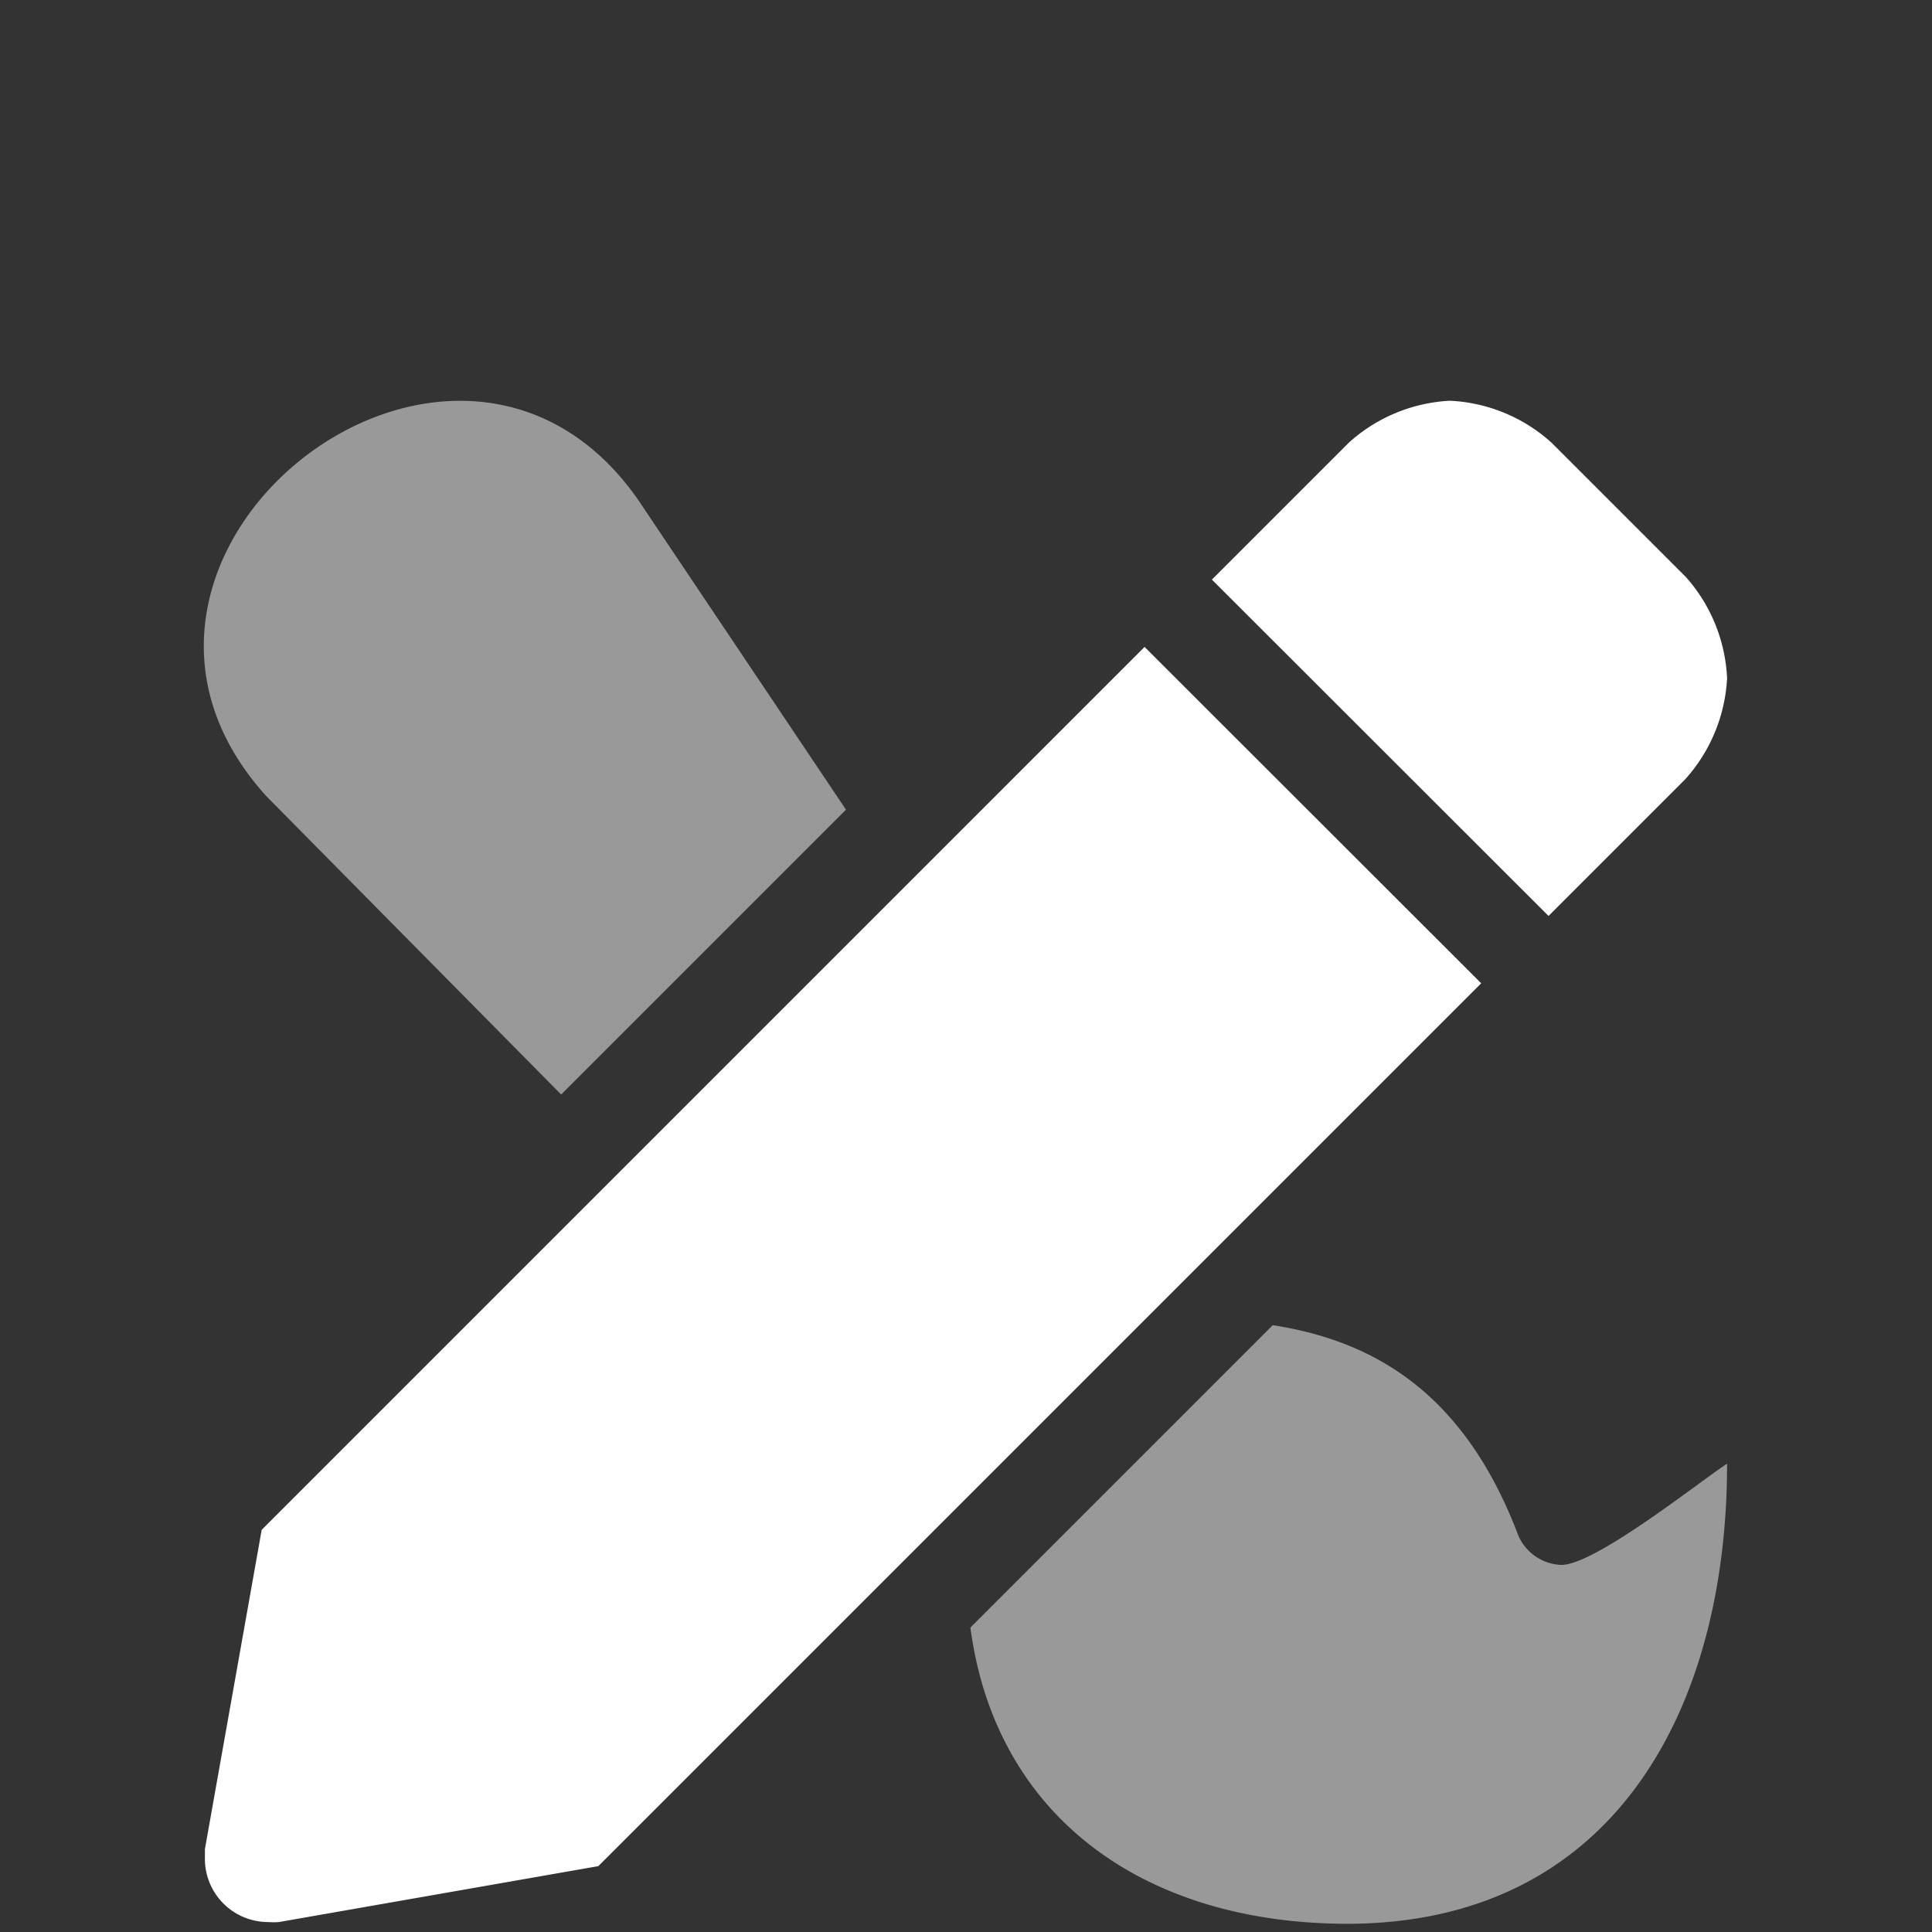
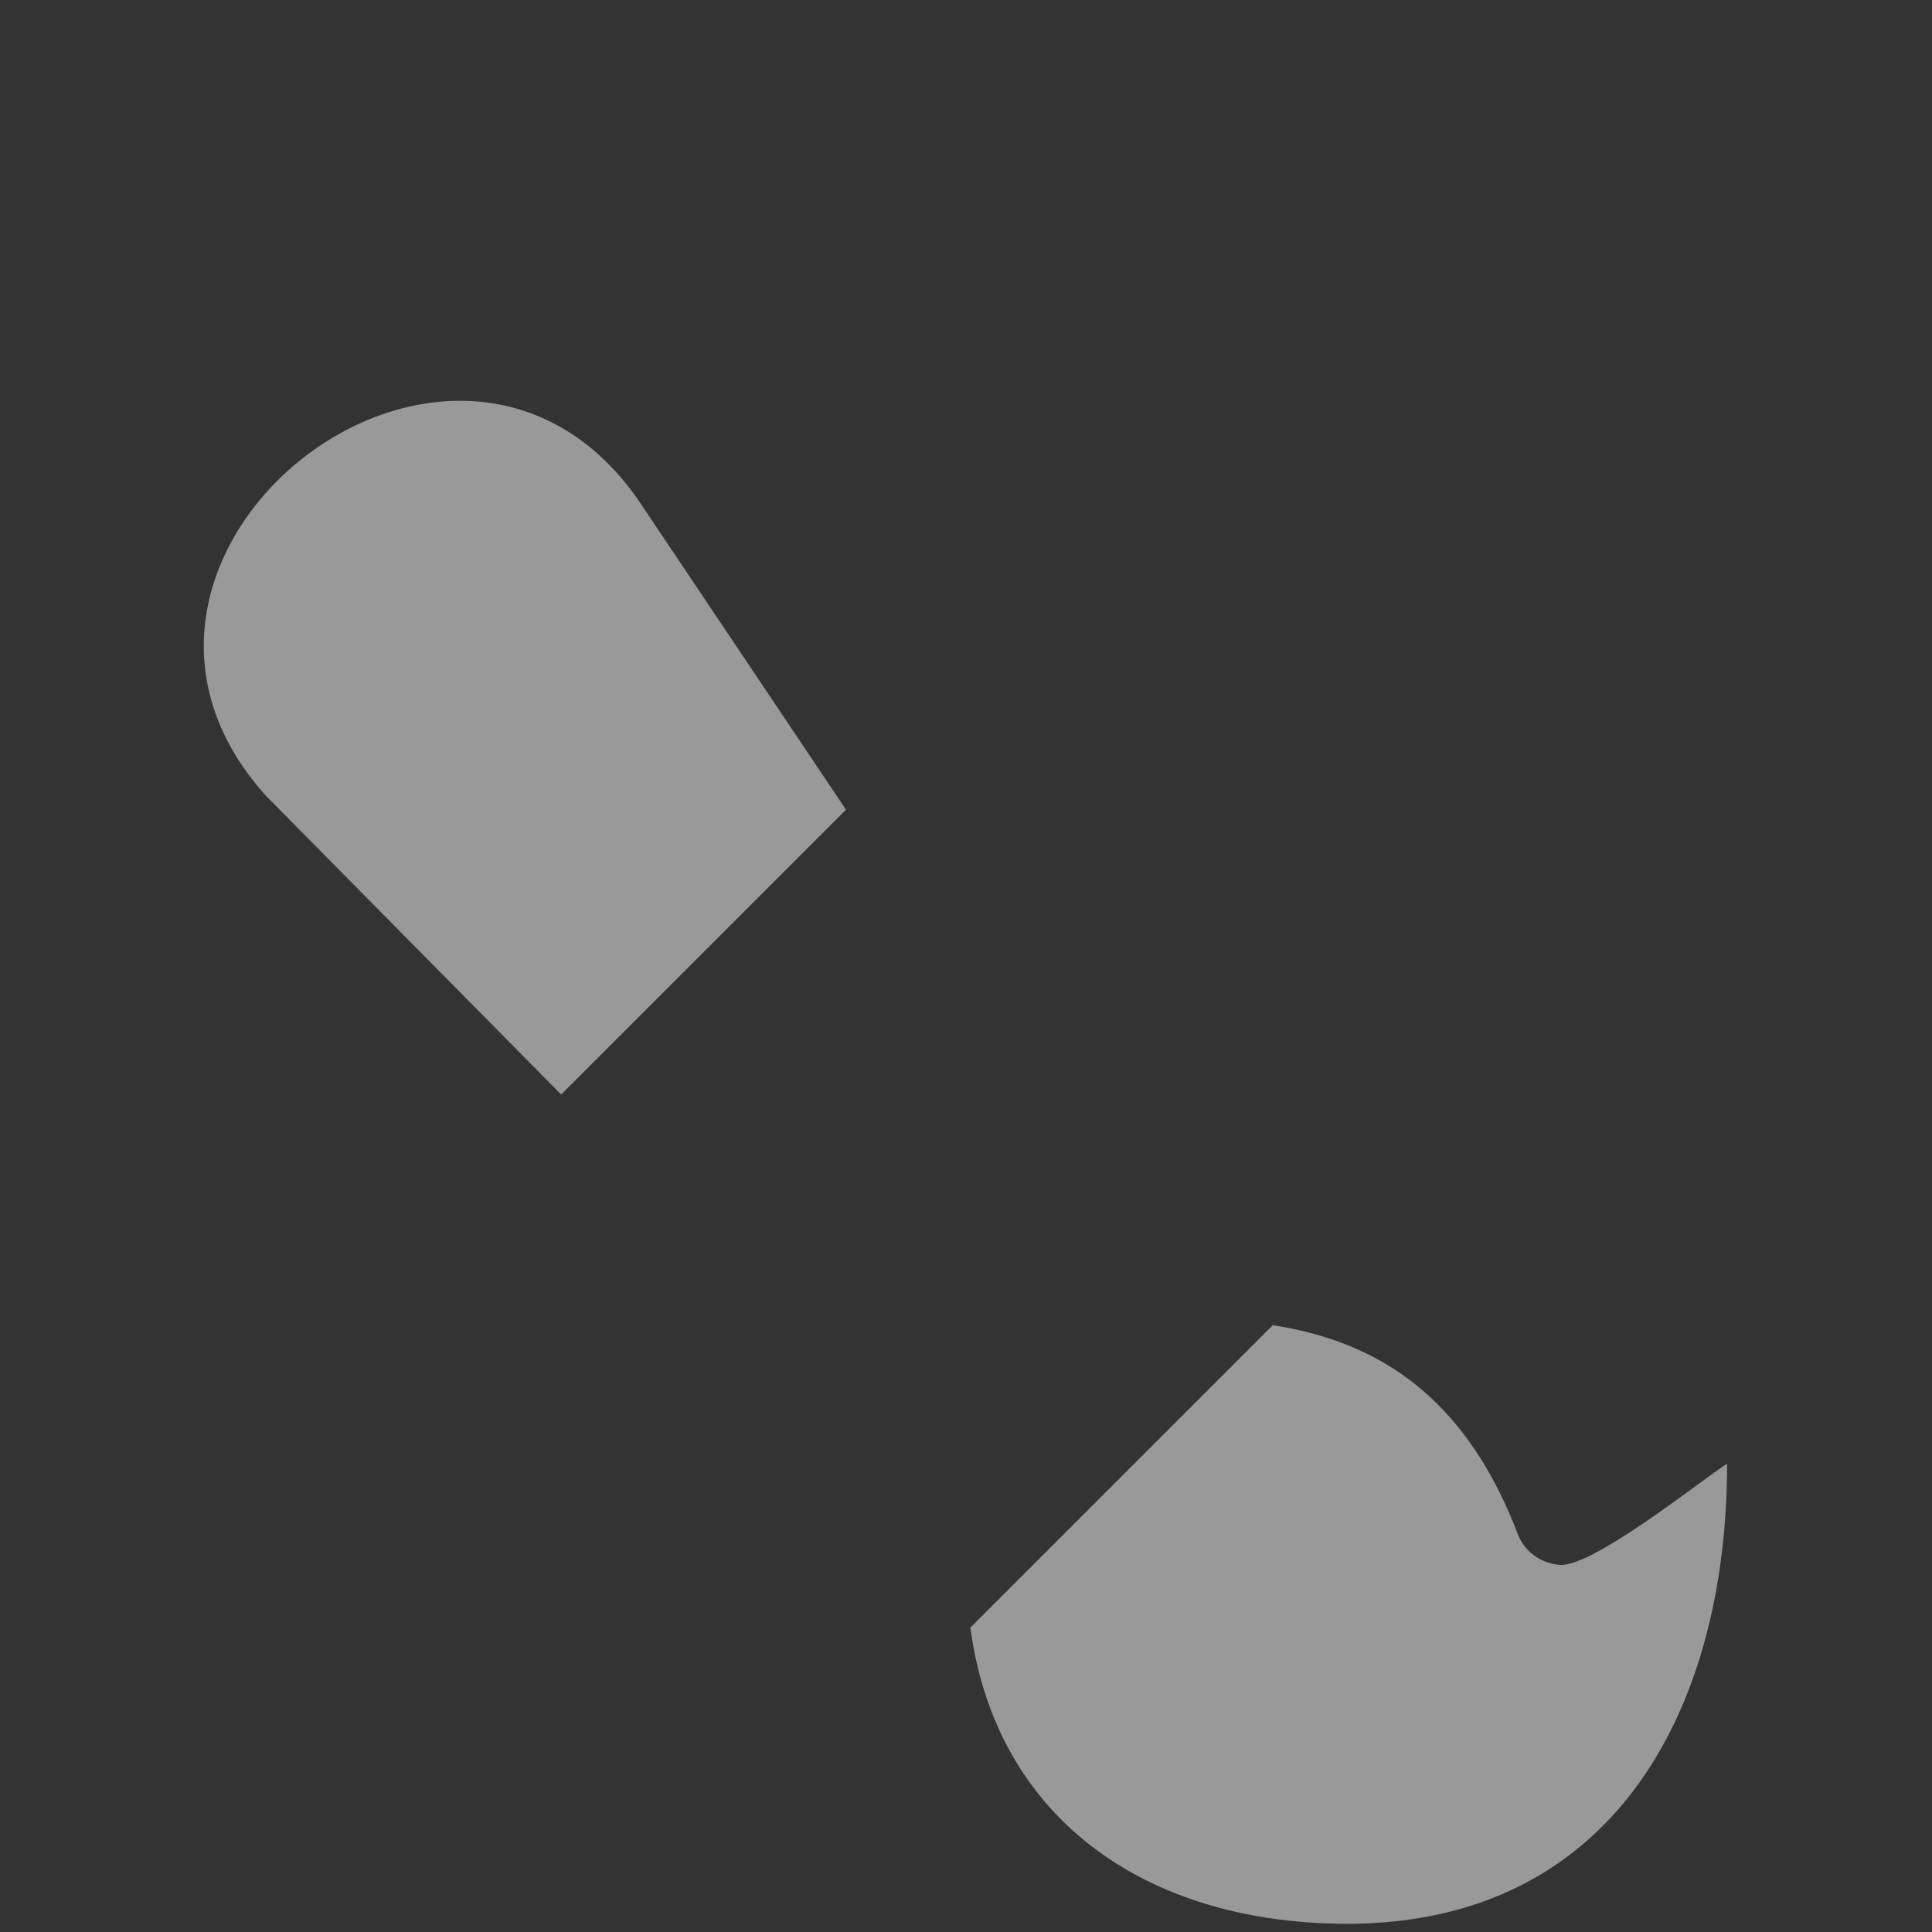
<svg xmlns="http://www.w3.org/2000/svg" id="analytics" viewBox="0 0 66 66">
  <rect x="0" y="0" width="66" height="66" fill="#333333" stroke="none" />
  <defs>
    <style>.cls-1{fill:#fff;}.cls-2{opacity:0.5;}</style>
  </defs>
  <title>feature-icons</title>
-   <path class="cls-1" d="M39.1,22.1,50.6,33.59,20.44,63.75,9.53,65.66a2.33,2.33,0,0,1-.37,0A2.16,2.16,0,0,1,7,63.54c0-.1,0-.27,0-.37L8.94,52.26ZM59,23.17a5.59,5.59,0,0,1-1.43,3.45L52.9,31.29,41.4,19.8l4.68-4.68a5.57,5.57,0,0,1,3.45-1.43A5.56,5.56,0,0,1,53,15.12l4.6,4.6A5.59,5.59,0,0,1,59,23.17Z" />
  <g class="cls-2">
    <path class="cls-1" d="M21.79,17.06l7.11,10.6-9.73,9.73L9.1,27.2C1.67,19,15.5,8.08,21.79,17.06ZM59,50c0,8.36-3.85,15.72-13,15.72C39,65.7,34,62,33.15,55.6L43.48,45.27c3.48.54,6.55,2.33,8.39,7.19a1.67,1.67,0,0,0,1.46,1h0C54.48,53.47,58,50.66,59,50Z" />
  </g>
</svg>